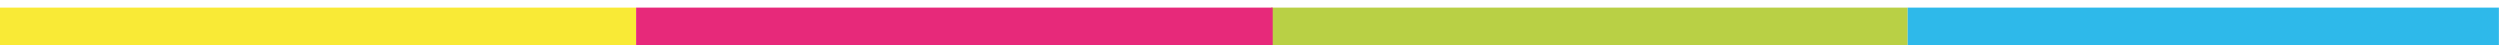
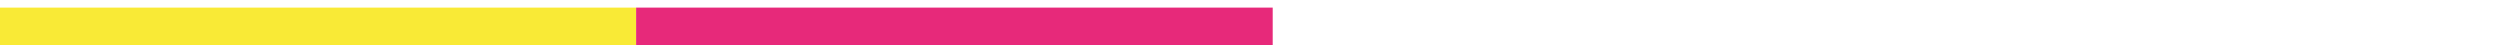
<svg xmlns="http://www.w3.org/2000/svg" version="1.1" id="svg1" width="728.421" height="13.12" viewBox="0 0 728.421 13.12">
  <defs id="defs1">
    <clipPath clipPathUnits="userSpaceOnUse" id="clipPath766">
      <path d="M 0,7593.631 H 957.812 V 0 H 0 Z" id="path766" />
    </clipPath>
    <clipPath clipPathUnits="userSpaceOnUse" id="clipPath768">
-       <path d="M 0,7593.631 H 957.812 V 0 H 0 Z" id="path768" />
-     </clipPath>
+       </clipPath>
    <clipPath clipPathUnits="userSpaceOnUse" id="clipPath770">
      <path d="M 0,7593.631 H 957.812 V 0 H 0 Z" id="path770" />
    </clipPath>
    <clipPath clipPathUnits="userSpaceOnUse" id="clipPath772">
-       <path d="M 0,7593.631 H 957.812 V 0 H 0 Z" id="path772" />
-     </clipPath>
+       </clipPath>
  </defs>
  <g id="layer-MC0" transform="translate(-548.661,-1242.931)">
    <path id="path765" d="m 411.496,6661.432 h 139.146 v -9.84 H 411.496 Z" style="fill:#f9ea36;fill-opacity:1;fill-rule:nonzero;stroke:none" transform="matrix(1.333,0,0,-1.333,0,10124.84)" clip-path="url(#clipPath766)" />
-     <path id="path767" d="m 689.437,6661.432 h 139.146 v -9.84 H 689.437 Z" style="fill:#b9d045;fill-opacity:1;fill-rule:nonzero;stroke:none" transform="matrix(1.333,0,0,-1.333,0,10124.84)" clip-path="url(#clipPath768)" />
    <path id="path769" d="m 550.642,6661.432 h 139.146 v -9.84 H 550.642 Z" style="fill:#e7297a;fill-opacity:1;fill-rule:nonzero;stroke:none" transform="matrix(1.333,0,0,-1.333,0,10124.84)" clip-path="url(#clipPath770)" />
    <path id="path771" d="M 828.584,6661.432 H 967.73 v -9.84 H 828.584 Z" style="fill:#2eb9ea;fill-opacity:1;fill-rule:nonzero;stroke:none" transform="matrix(1.333,0,0,-1.333,0,10124.84)" clip-path="url(#clipPath772)" />
  </g>
</svg>